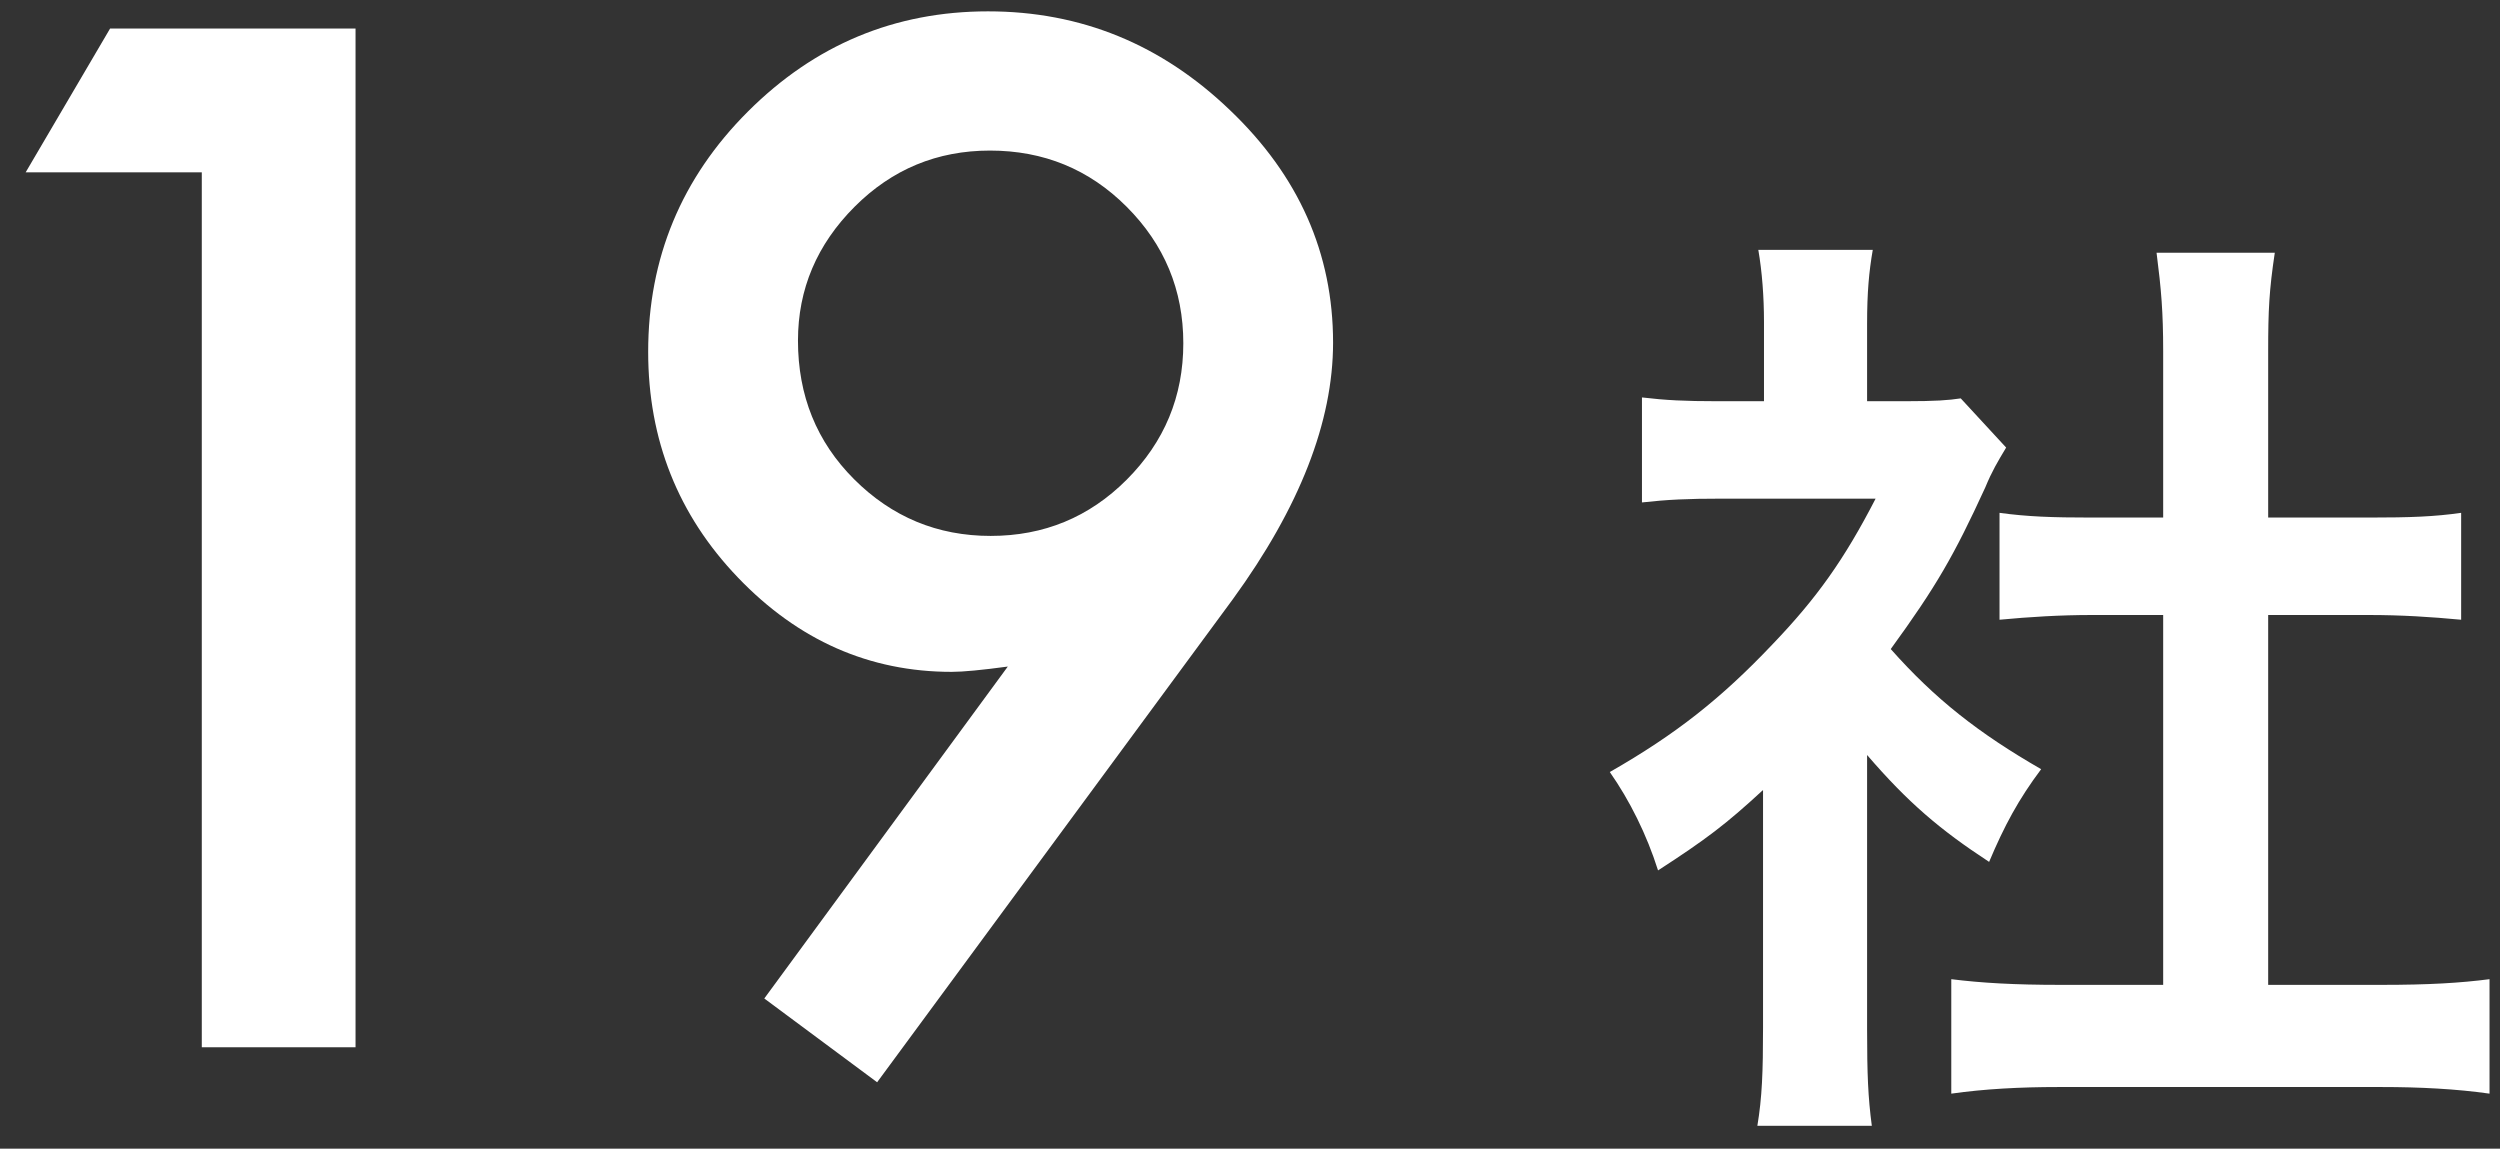
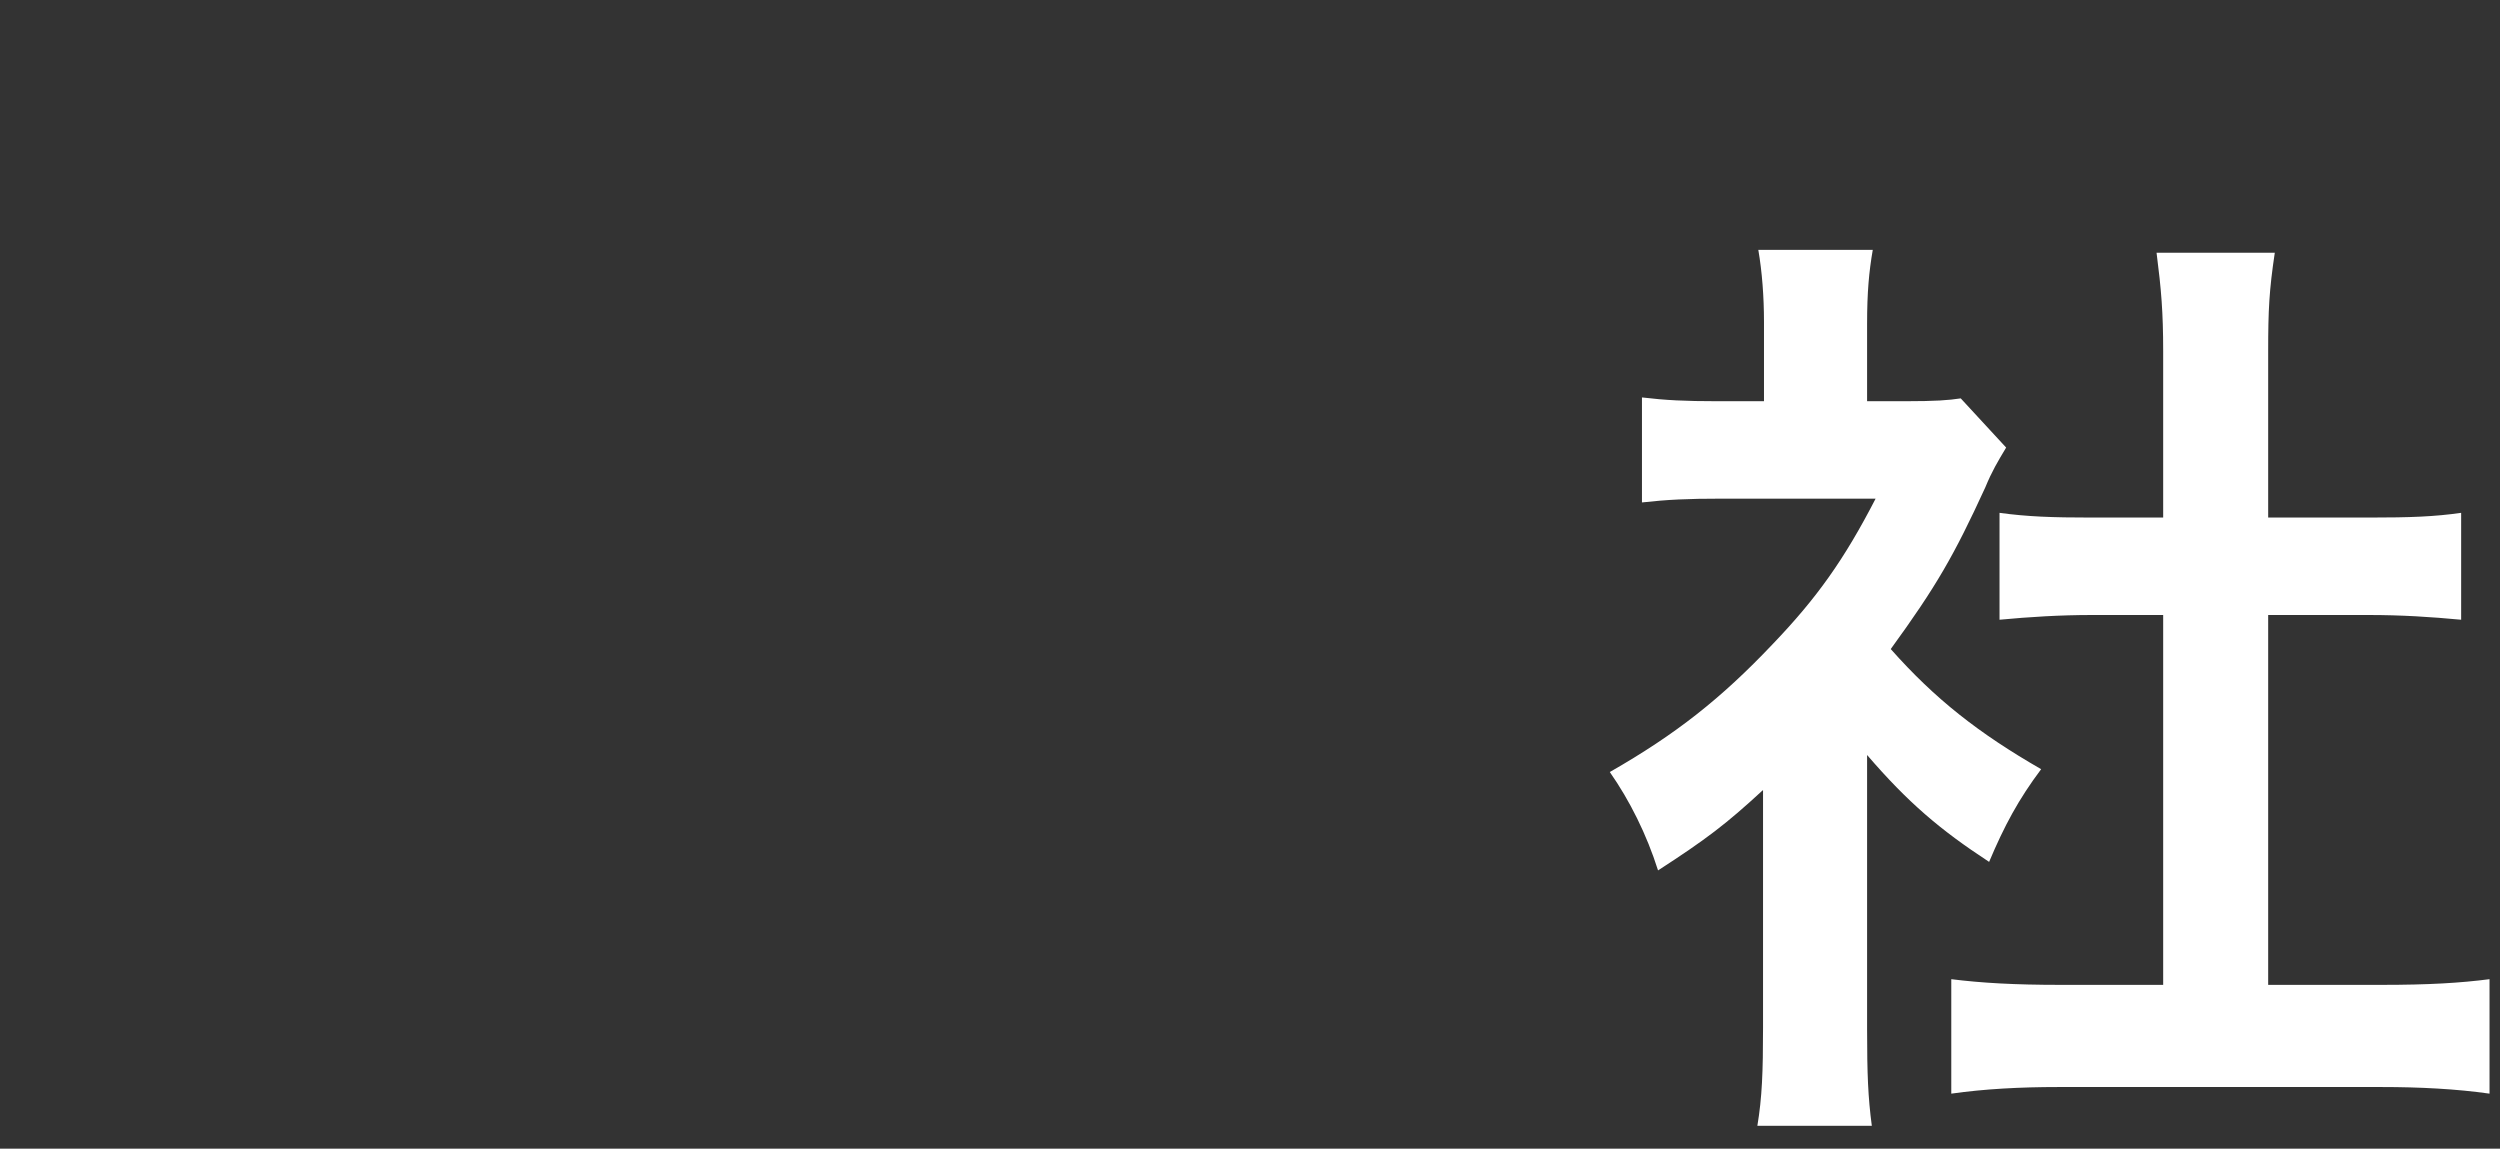
<svg xmlns="http://www.w3.org/2000/svg" width="74" height="34" viewBox="0 0 74 34" fill="none">
  <rect x="0" y="0" width="74" height="34" fill="#333333" stroke="none" />
  <path d="M55.266 22.348V30.468C55.266 31.784 55.294 32.484 55.406 33.324H52.018C52.158 32.484 52.186 31.728 52.186 30.412V23.384C51.094 24.392 50.506 24.84 49.078 25.764C48.742 24.7 48.238 23.692 47.65 22.852C49.61 21.732 50.954 20.668 52.466 19.072C53.782 17.7 54.594 16.552 55.518 14.76H50.954C49.946 14.76 49.358 14.788 48.602 14.872V11.764C49.302 11.848 49.89 11.876 50.814 11.876H52.214V9.524C52.214 8.796 52.158 8.04 52.046 7.396H55.434C55.322 8.04 55.266 8.656 55.266 9.58V11.876H56.414C57.282 11.876 57.674 11.848 58.038 11.792L59.382 13.248C59.13 13.668 58.962 13.948 58.766 14.424C57.842 16.44 57.31 17.364 55.966 19.212C57.282 20.696 58.57 21.704 60.418 22.768C59.746 23.664 59.326 24.448 58.878 25.512C57.422 24.56 56.47 23.748 55.266 22.348ZM67.138 18.204V29.152H70.498C71.898 29.152 72.822 29.096 73.69 28.984V32.372C72.71 32.232 71.618 32.176 70.498 32.176H60.922C59.802 32.176 58.738 32.232 57.758 32.372V28.984C58.654 29.096 59.634 29.152 60.978 29.152H64.03V18.204H61.93C60.978 18.204 60.082 18.26 59.186 18.344V15.18C59.998 15.292 60.726 15.32 61.93 15.32H64.03V10.392C64.03 9.244 63.974 8.572 63.834 7.48H67.334C67.166 8.6 67.138 9.188 67.138 10.392V15.32H70.106C71.366 15.32 72.066 15.292 72.85 15.18V18.344C71.954 18.26 71.086 18.204 70.106 18.204H67.138Z" fill="white" />
-   <path d="M25.963 32.035L22.623 29.555L29.831 19.73C29.44 19.783 29.108 19.822 28.834 19.848C28.561 19.874 28.34 19.887 28.17 19.887C25.735 19.887 23.626 18.956 21.842 17.094C20.071 15.245 19.186 13.018 19.186 10.414C19.186 7.641 20.169 5.271 22.135 3.305C24.114 1.326 26.484 0.336 29.245 0.336C31.992 0.336 34.381 1.312 36.413 3.266C38.444 5.206 39.459 7.497 39.459 10.141C39.459 12.484 38.47 15.017 36.491 17.738L25.963 32.035ZM23.62 10.082C23.62 11.71 24.173 13.077 25.28 14.184C26.399 15.303 27.747 15.863 29.323 15.863C30.898 15.863 32.239 15.31 33.346 14.203C34.466 13.083 35.026 11.736 35.026 10.16C35.026 8.585 34.466 7.237 33.346 6.117C32.239 5.01 30.892 4.457 29.303 4.457C27.741 4.457 26.406 5.01 25.299 6.117C24.18 7.237 23.62 8.559 23.62 10.082Z" fill="white" />
-   <path d="M5.973 5.102H0.759L3.259 0.844H10.524V31H5.973V5.102Z" fill="white" />
</svg>